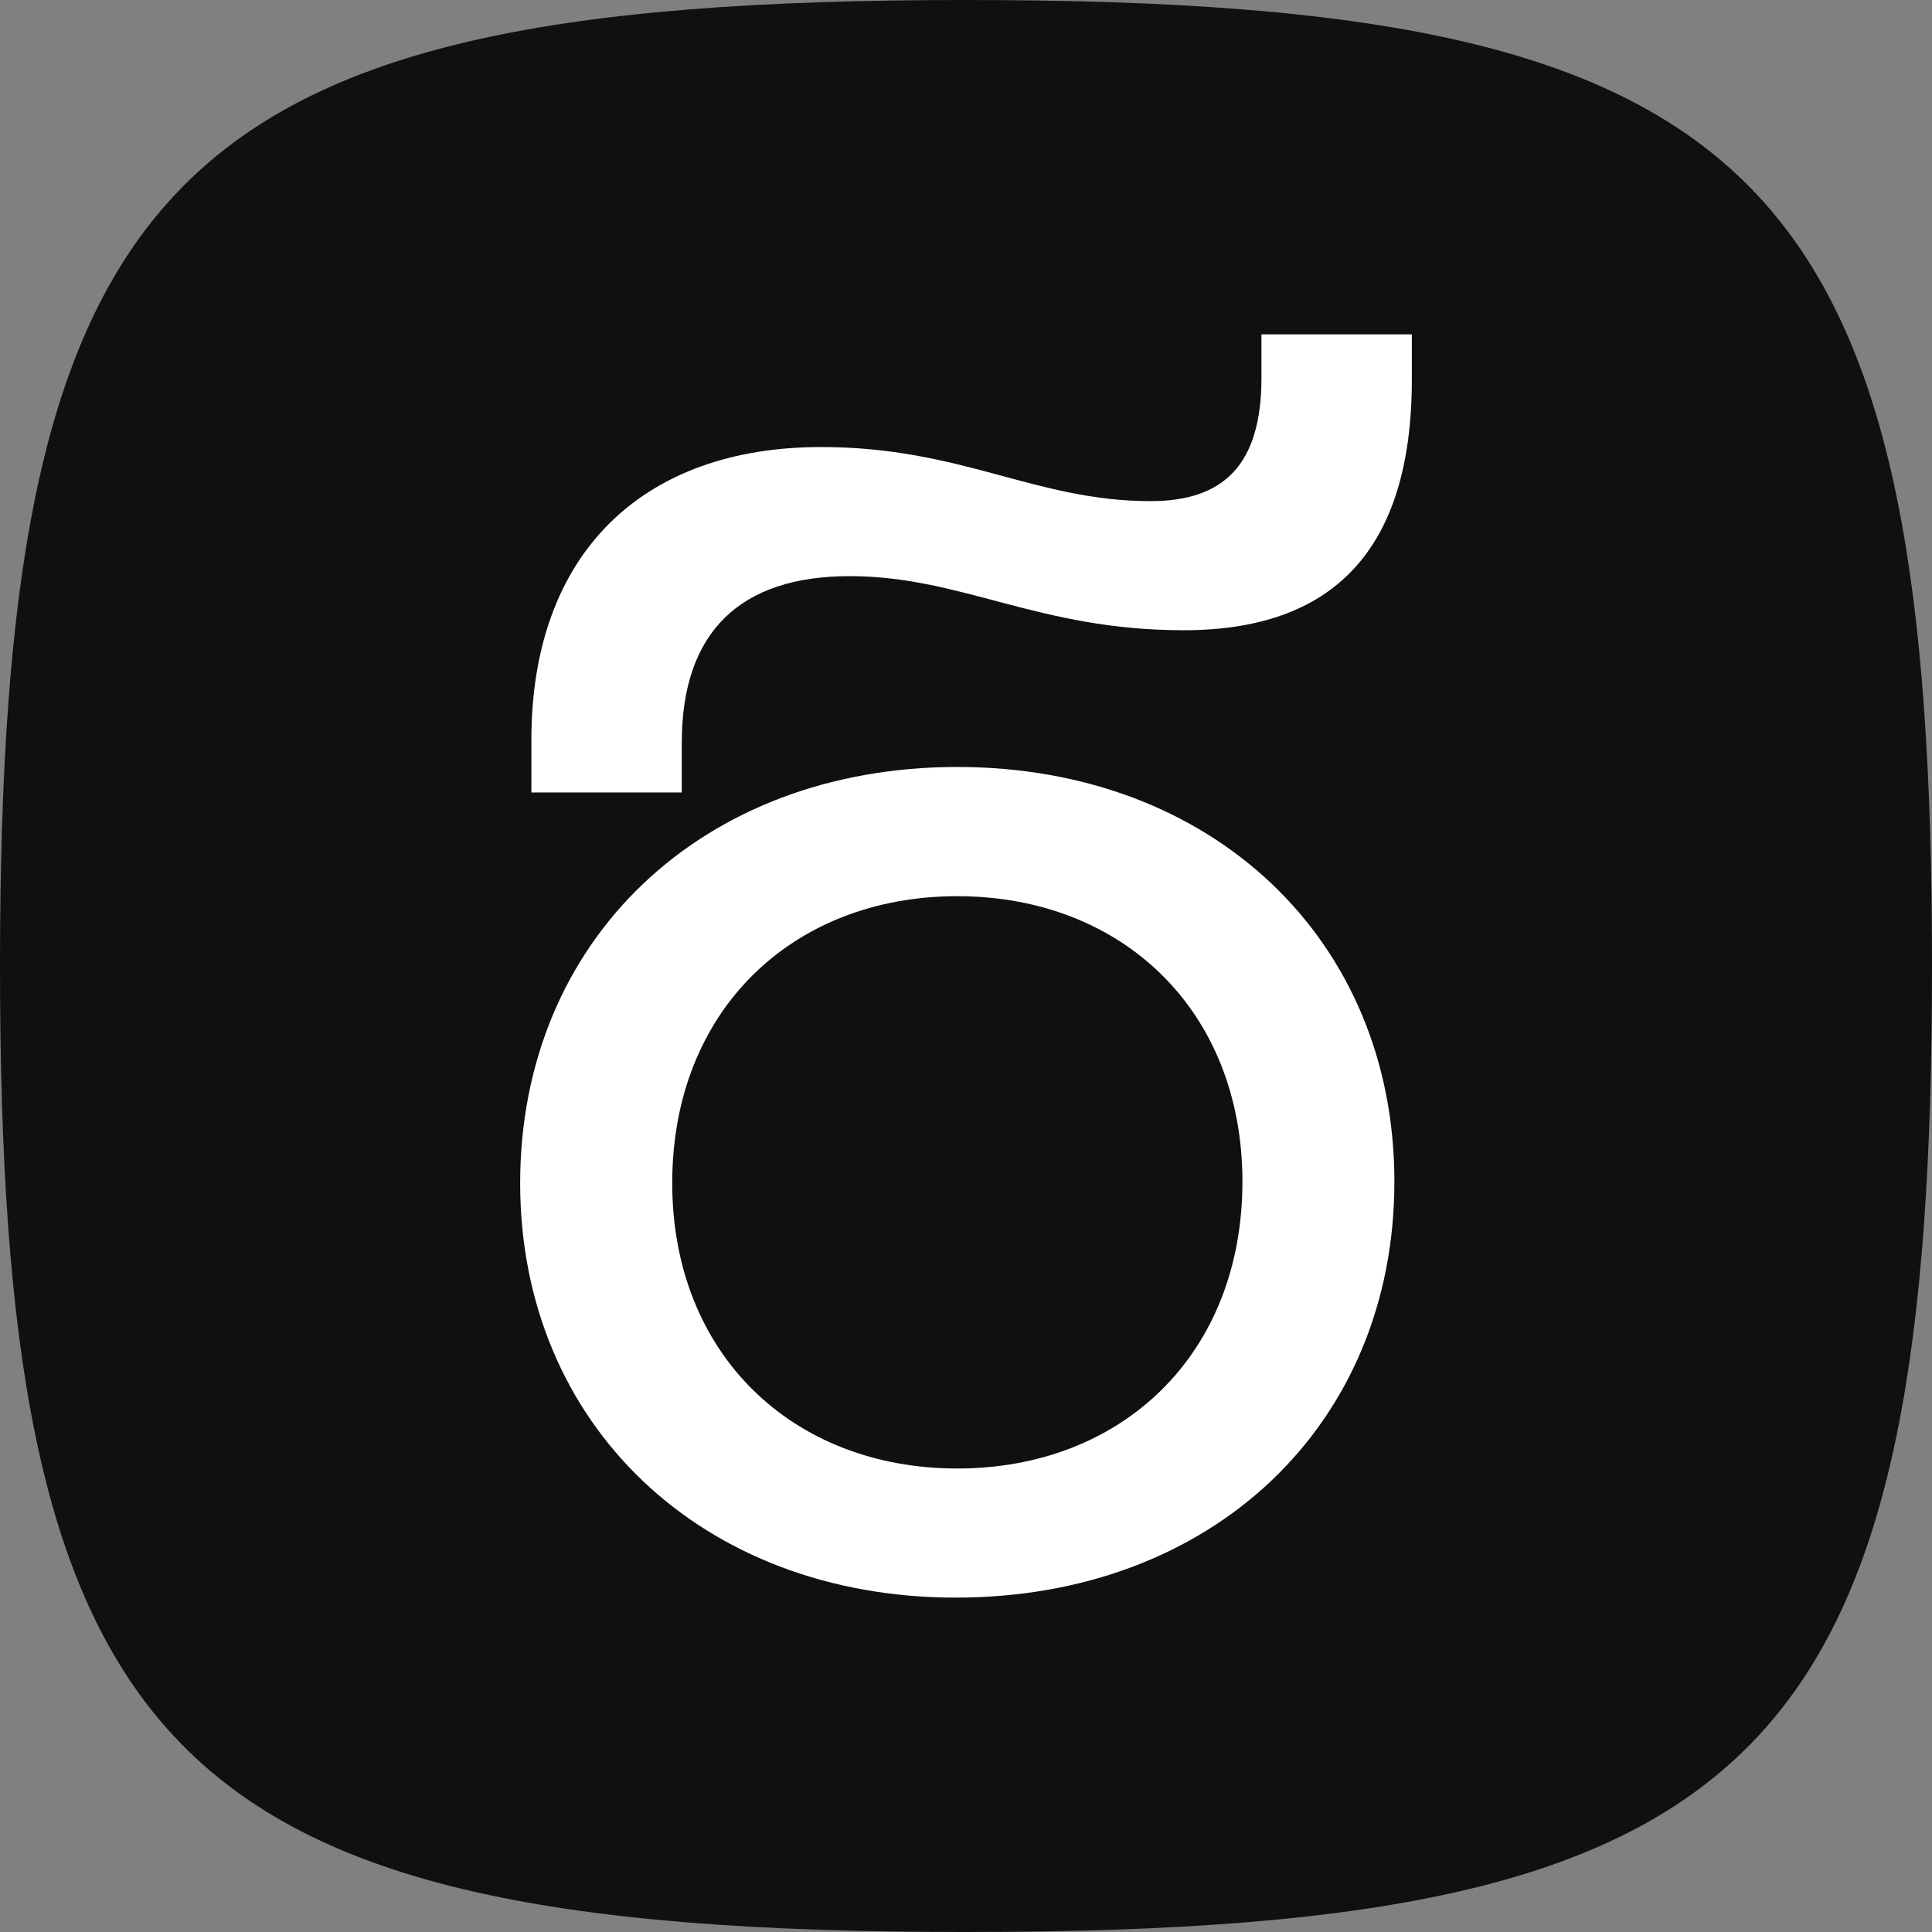
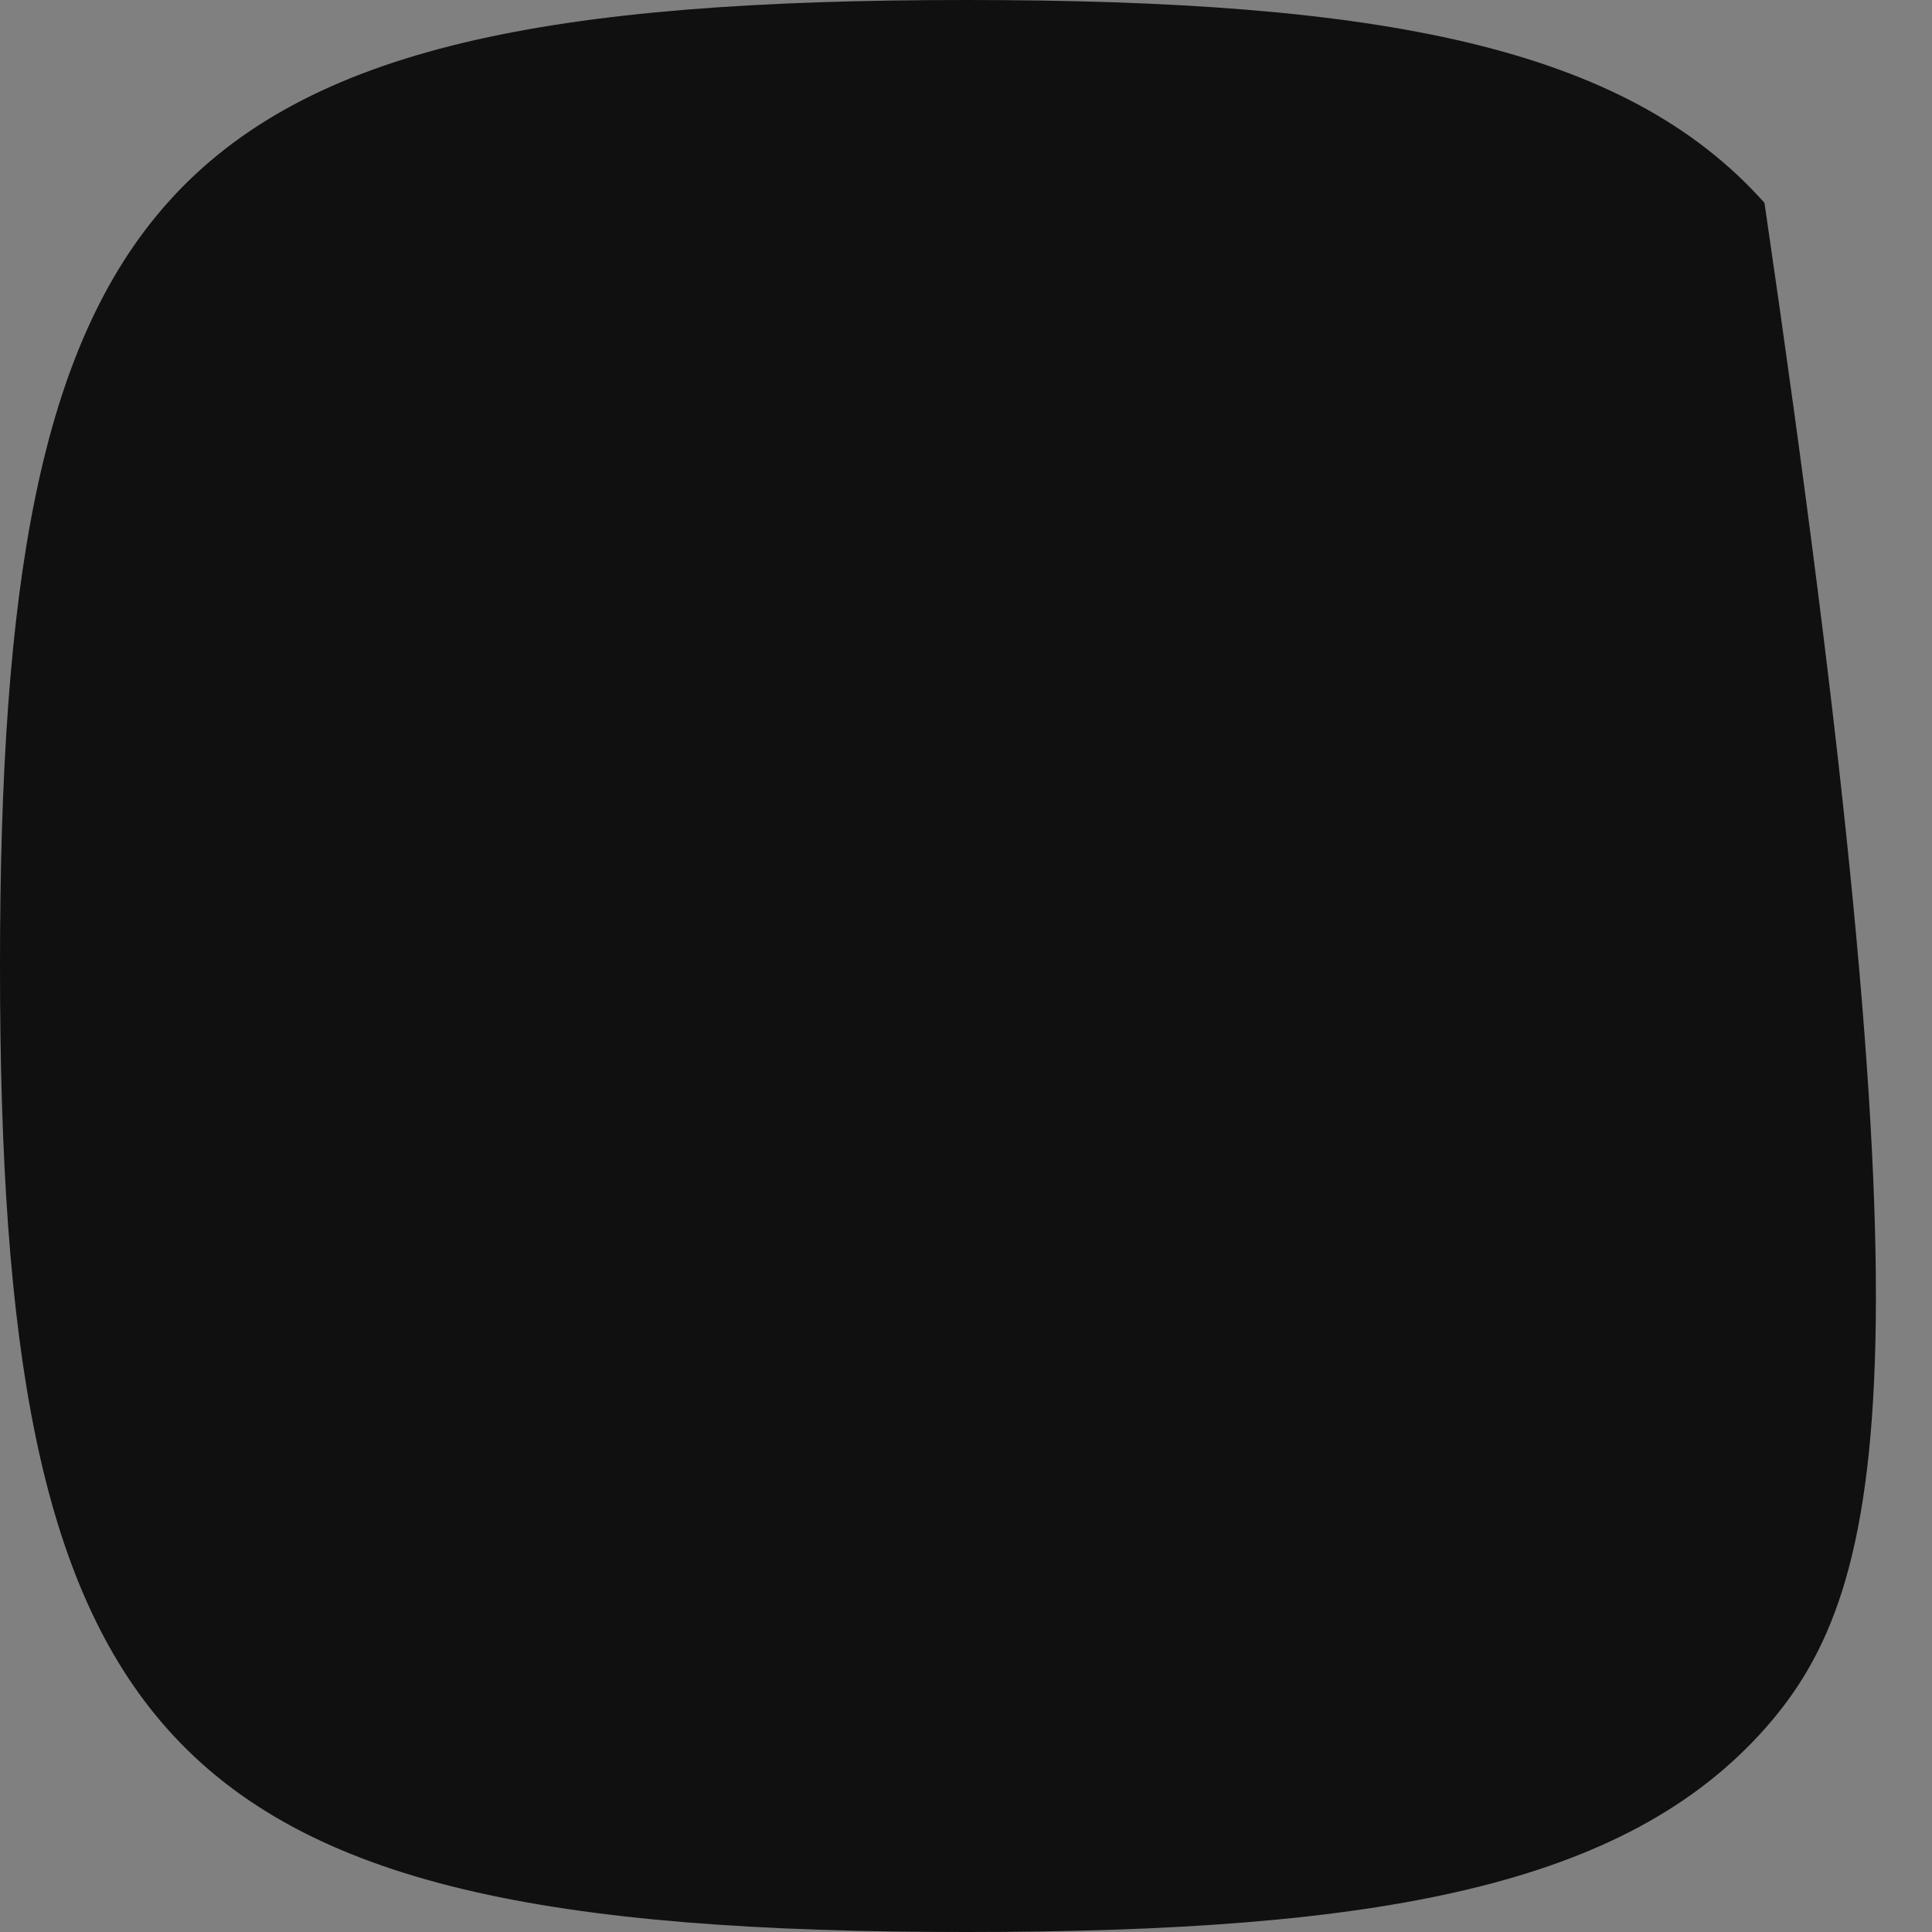
<svg xmlns="http://www.w3.org/2000/svg" width="52" height="52" viewBox="0 0 52 52" fill="none">
  <rect x="0" y="0" width="52" height="52" fill="#808080" stroke="none" />
-   <path d="M0 26C0 15.738 1.054 9.34 4.509 5.46C8.263 1.244 14.851 0 26 0C37.149 0 43.737 1.244 47.491 5.46C50.946 9.34 52 15.738 52 26C52 36.262 50.946 42.66 47.491 46.54C43.737 50.756 37.149 52 26 52C14.851 52 8.263 50.756 4.509 46.54C1.054 42.66 0 36.262 0 26Z" fill="#101010" />
-   <path d="M25.766 20.643C32.63 20.643 37.53 25.293 37.53 31.8C37.53 38.35 32.627 43 25.722 43C18.903 43 14 38.35 14 31.842C14.003 25.293 18.906 20.643 25.766 20.643ZM14.302 21.33V19.916C14.302 14.904 17.285 12.032 22.102 12.032C25.896 12.032 27.857 13.488 30.968 13.488C32.929 13.488 33.952 12.517 33.952 10.172V9H38V10.212C38 14.862 35.827 16.963 31.861 16.963C27.94 16.963 25.894 15.507 22.868 15.507C19.926 15.507 18.35 17.002 18.35 19.995V21.33H14.302ZM25.766 39.525C30.199 39.525 33.44 36.451 33.44 31.803C33.44 27.195 30.199 24.121 25.766 24.121C21.334 24.121 18.093 27.195 18.093 31.842C18.095 36.451 21.334 39.525 25.766 39.525Z" fill="white" />
+   <path d="M0 26C0 15.738 1.054 9.34 4.509 5.46C8.263 1.244 14.851 0 26 0C37.149 0 43.737 1.244 47.491 5.46C52 36.262 50.946 42.66 47.491 46.54C43.737 50.756 37.149 52 26 52C14.851 52 8.263 50.756 4.509 46.54C1.054 42.66 0 36.262 0 26Z" fill="#101010" />
</svg>